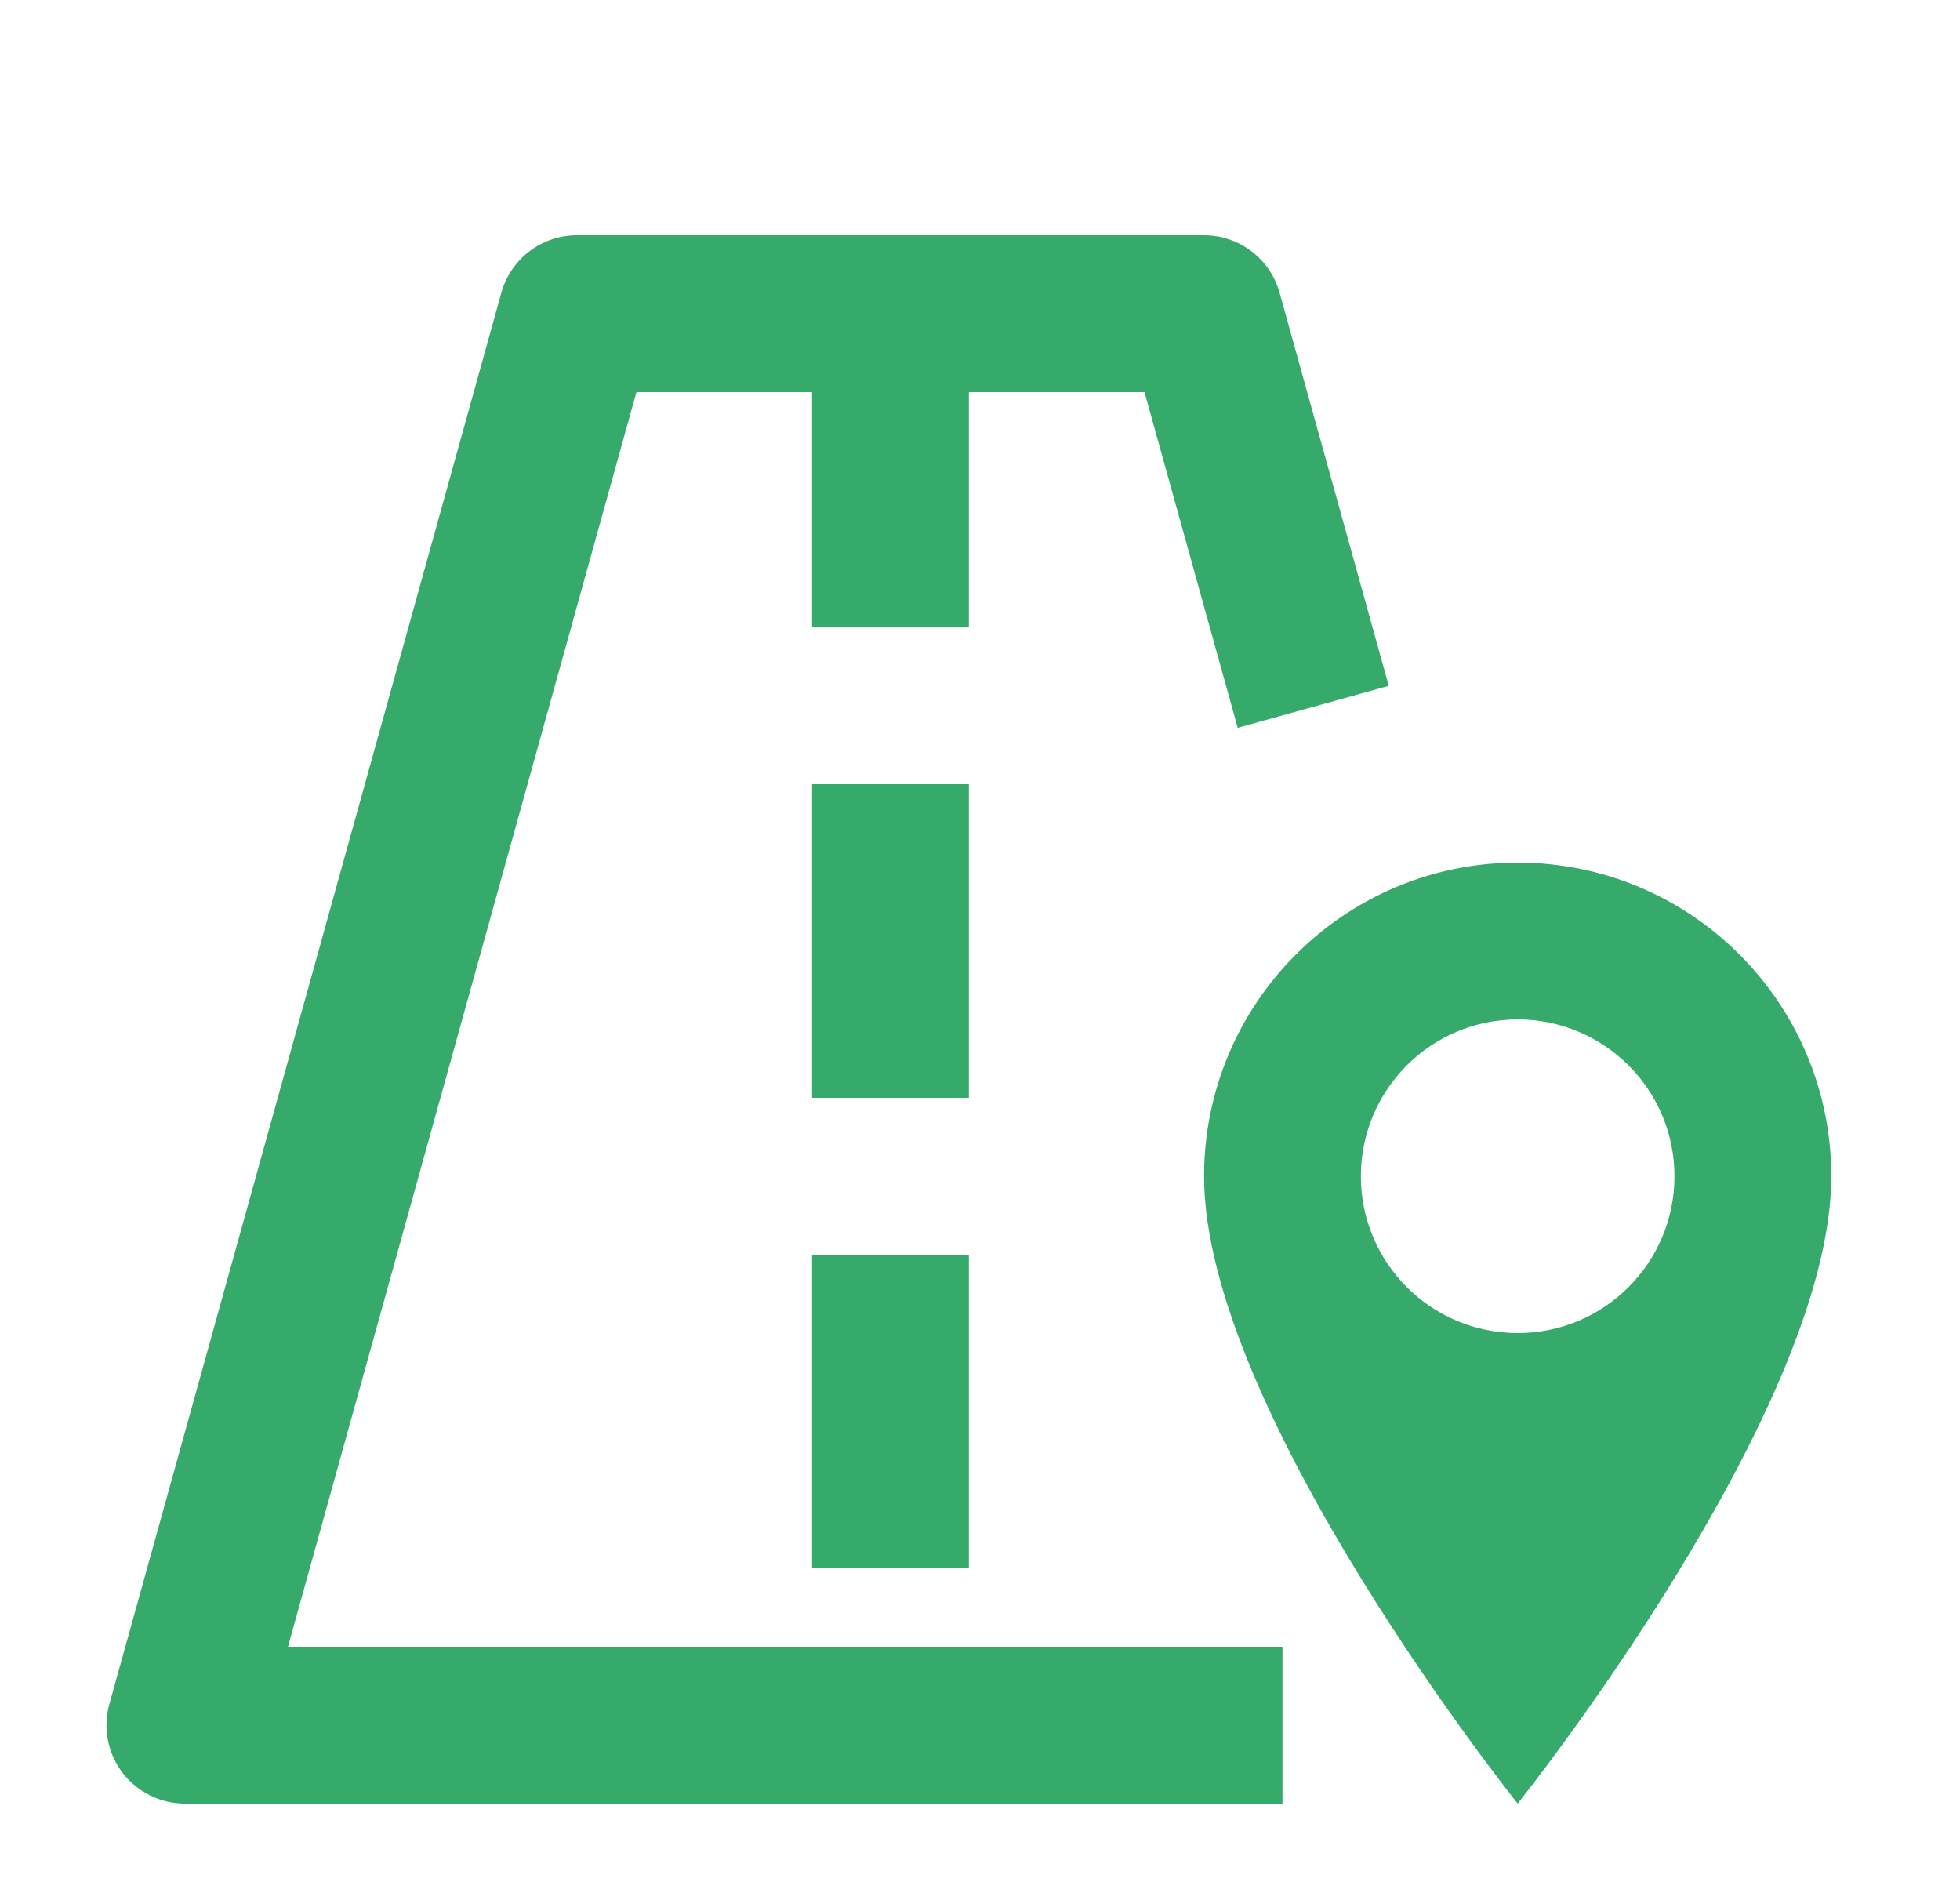
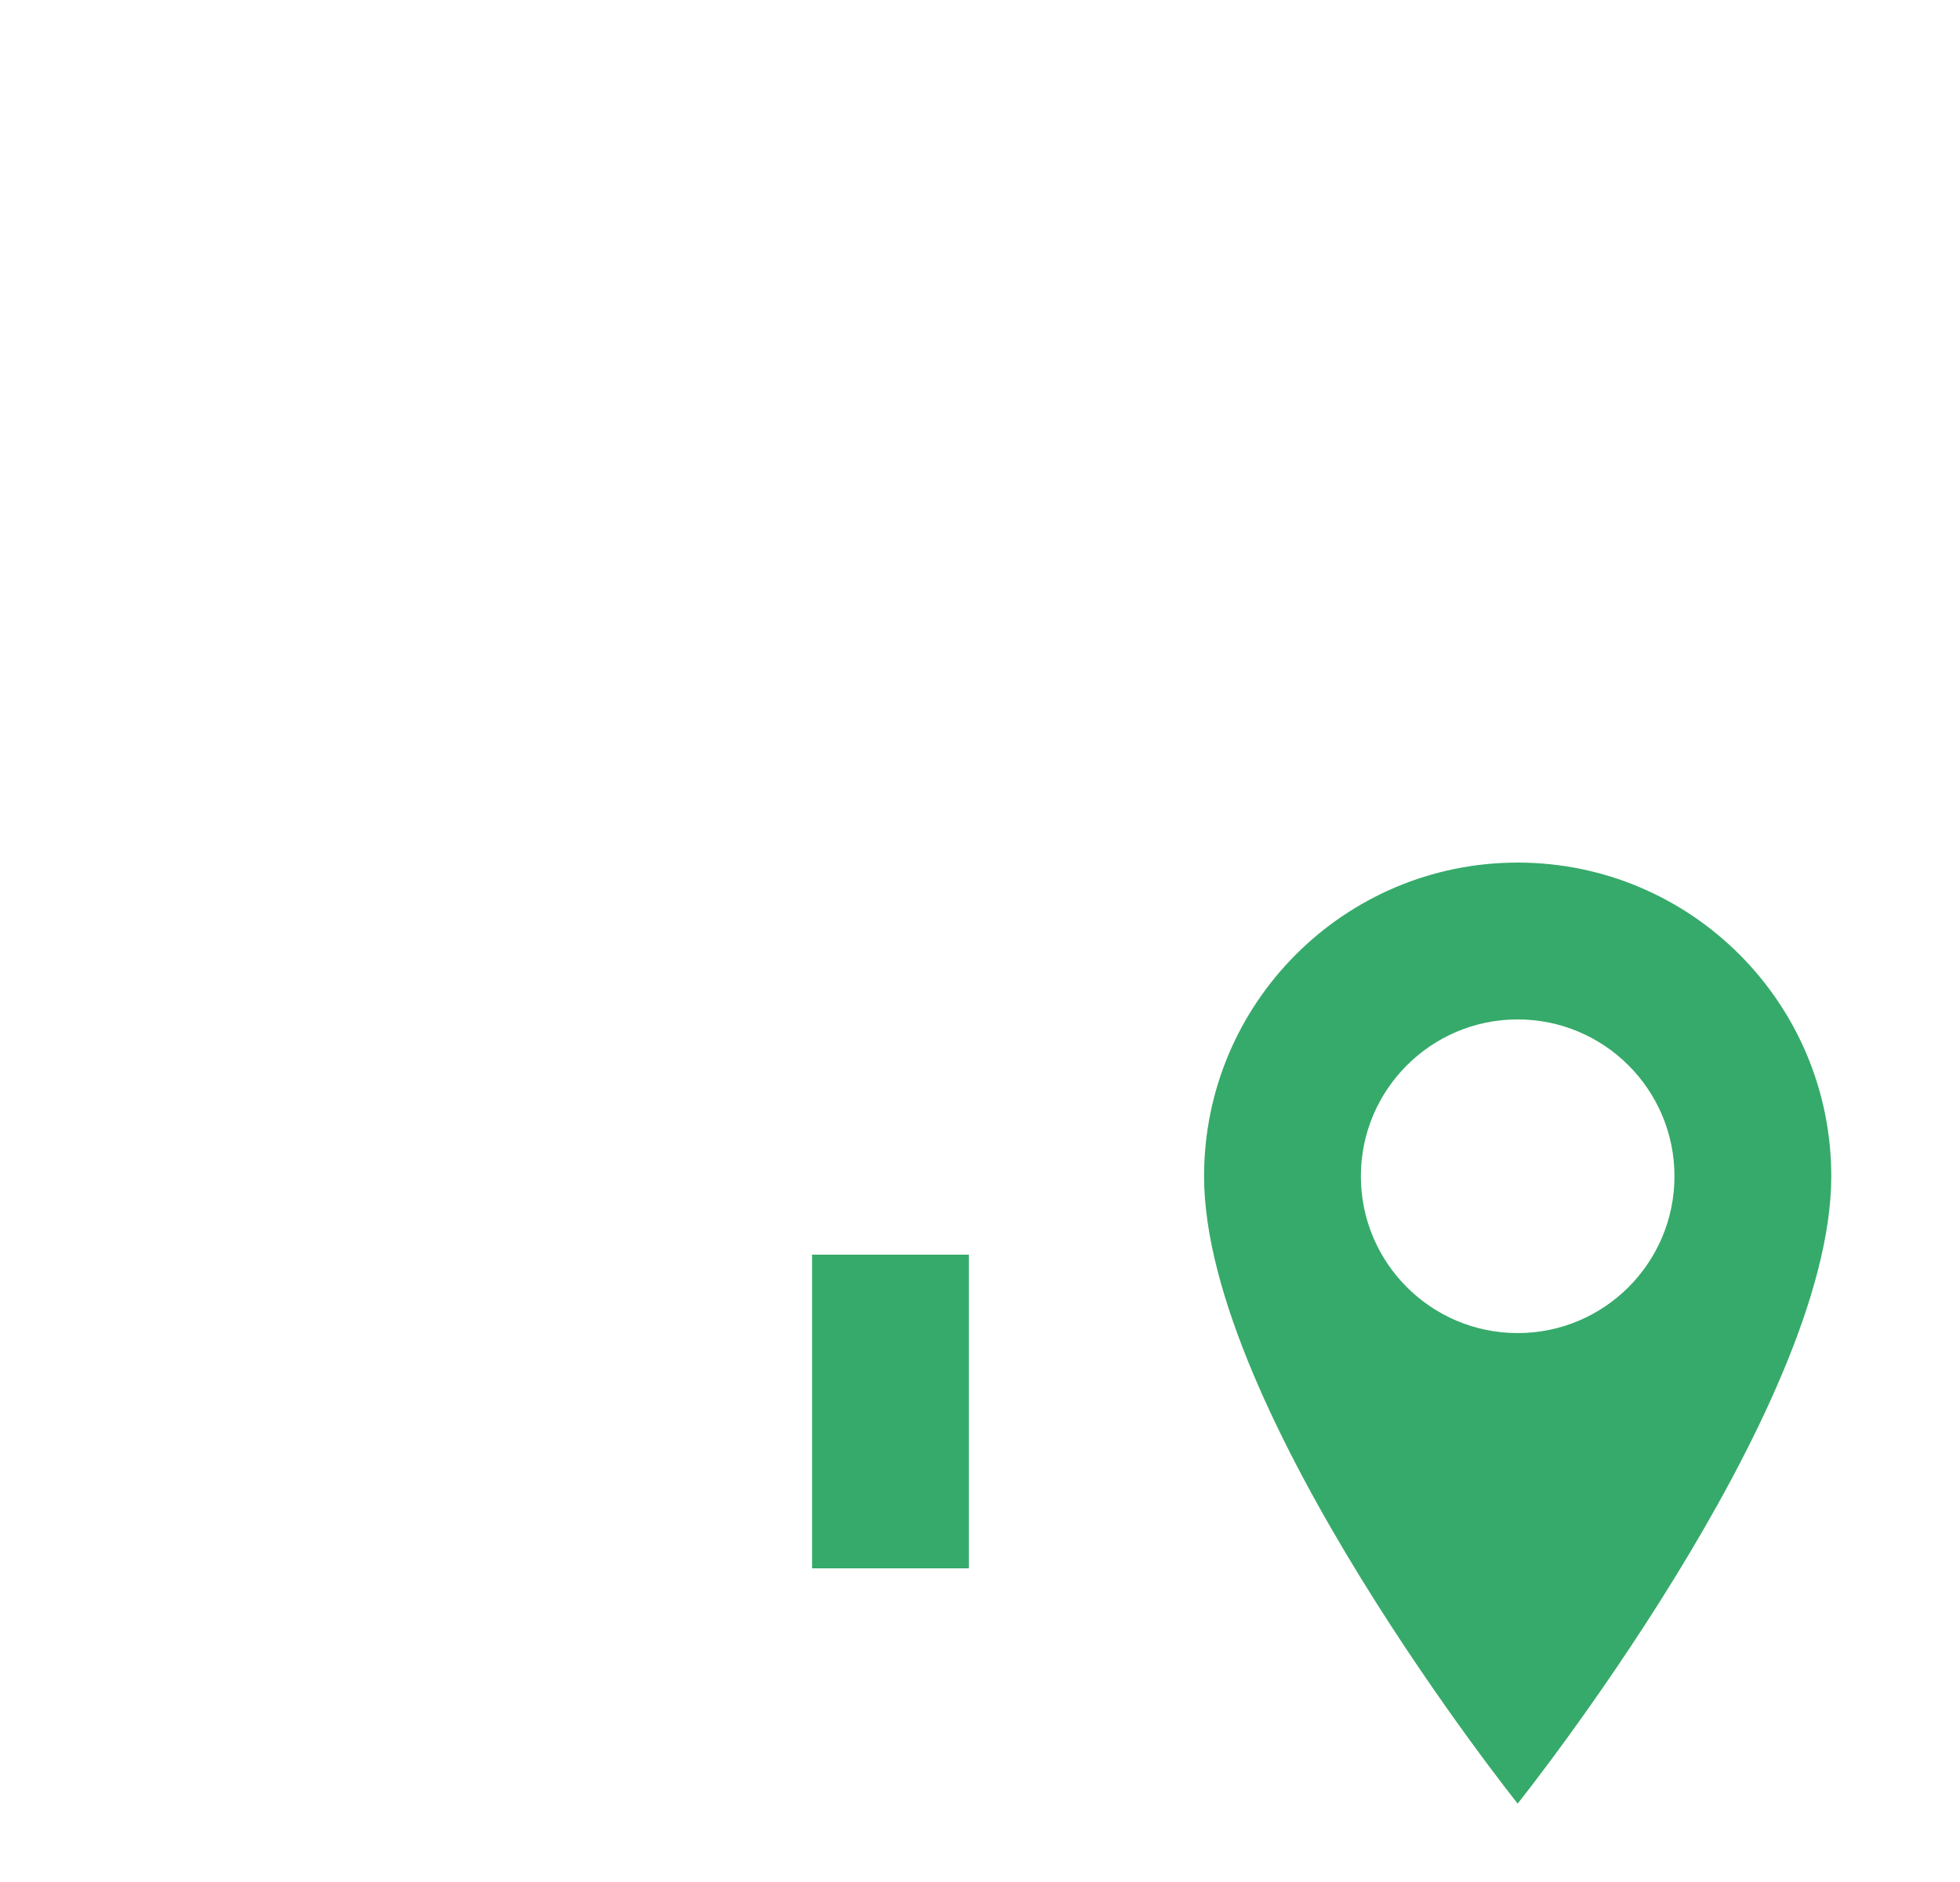
<svg xmlns="http://www.w3.org/2000/svg" width="25" height="24" viewBox="0 0 25 24" fill="none">
  <g clip-path="url(#clip0)">
    <path d="M19.358 11C17.149 11 15.358 12.791 15.358 15C15.358 18 19.358 23 19.358 23C19.358 23 23.358 18 23.358 15C23.358 12.791 21.567 11 19.358 11ZM19.358 17C18.254 17 17.358 16.104 17.358 15C17.358 13.896 18.254 13 19.358 13C20.462 13 21.358 13.896 21.358 15C21.358 16.104 20.462 17 19.358 17Z" fill="#36AA6A" />
-     <path d="M8.118 5H10.358V8H12.358V5H14.598L15.787 9.281L17.714 8.746L16.321 3.732C16.201 3.3 15.807 3 15.358 3H7.358C6.909 3 6.515 3.3 6.395 3.732L1.395 21.732C1.311 22.033 1.373 22.356 1.562 22.606C1.751 22.854 2.046 23 2.358 23H16.358V21H3.673L8.118 5Z" fill="#36AA6A" />
    <path d="M12.358 16H10.358V20H12.358V16Z" fill="#36AA6A" />
-     <path d="M12.358 10H10.358V14H12.358V10Z" fill="#36AA6A" />
  </g>
  <defs>
    <clipPath id="clip0">
      <rect width="24" height="24" fill="white" transform="translate(0.358)" />
    </clipPath>
  </defs>
</svg>